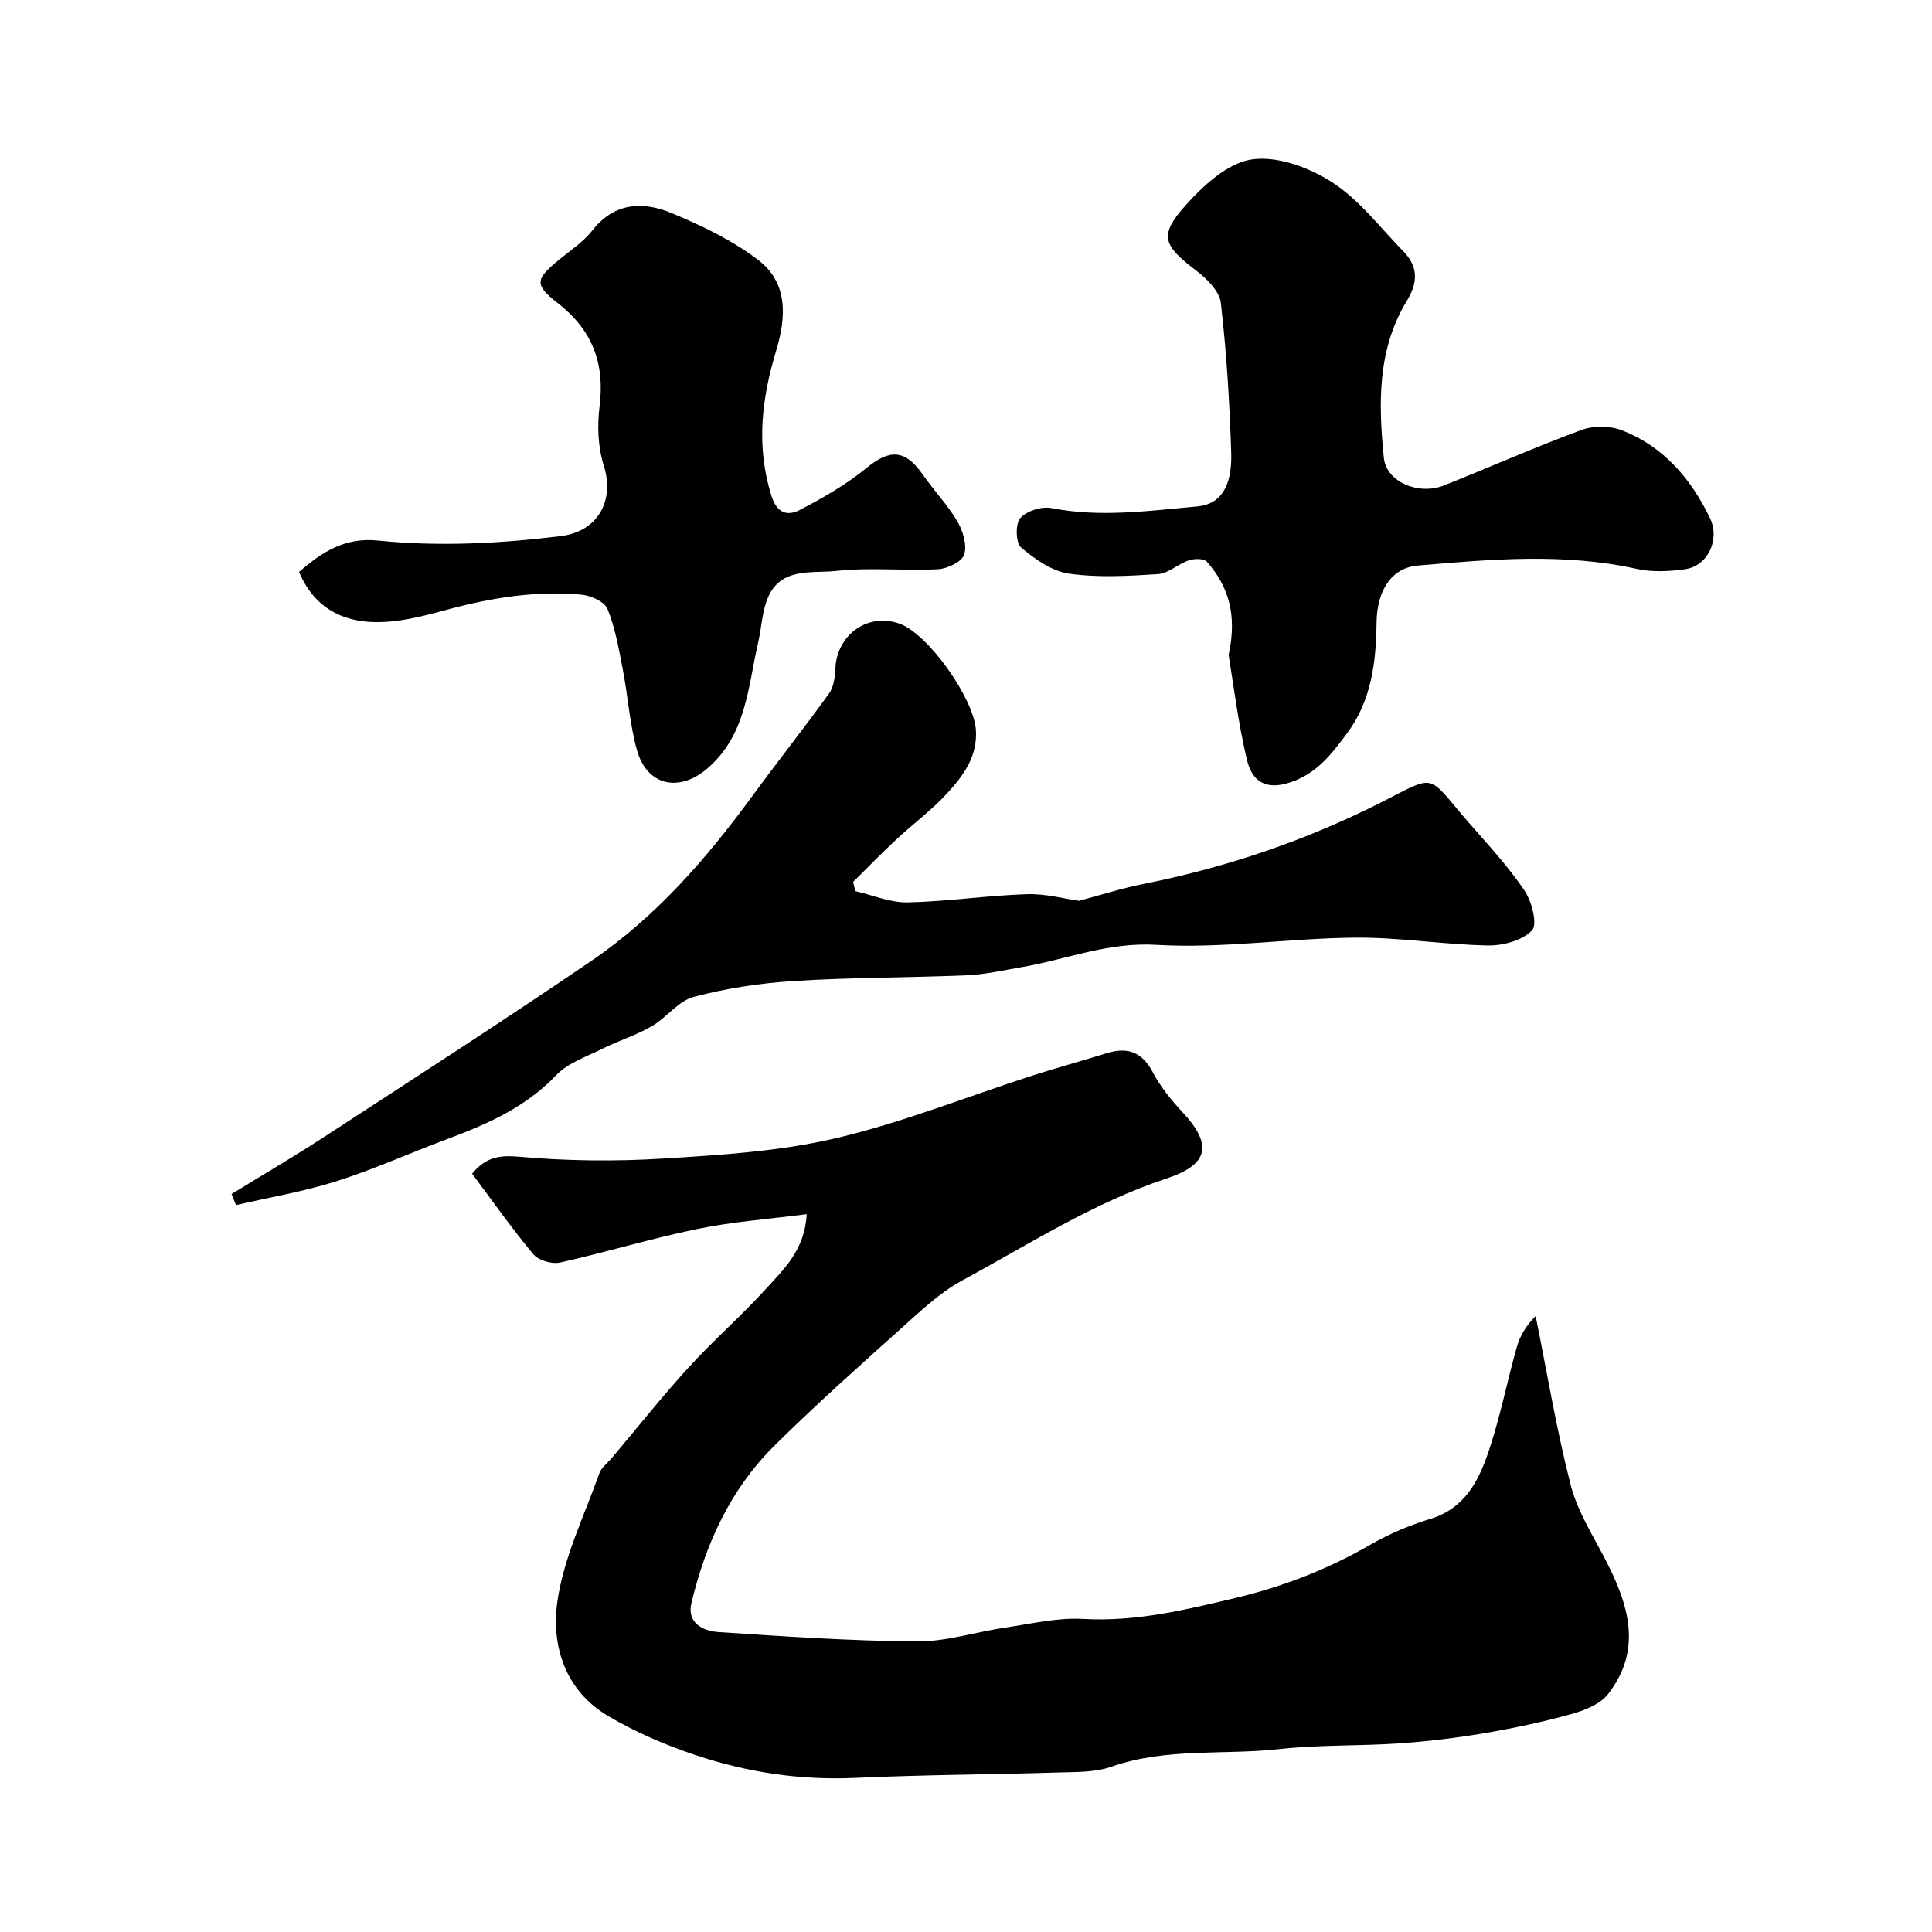
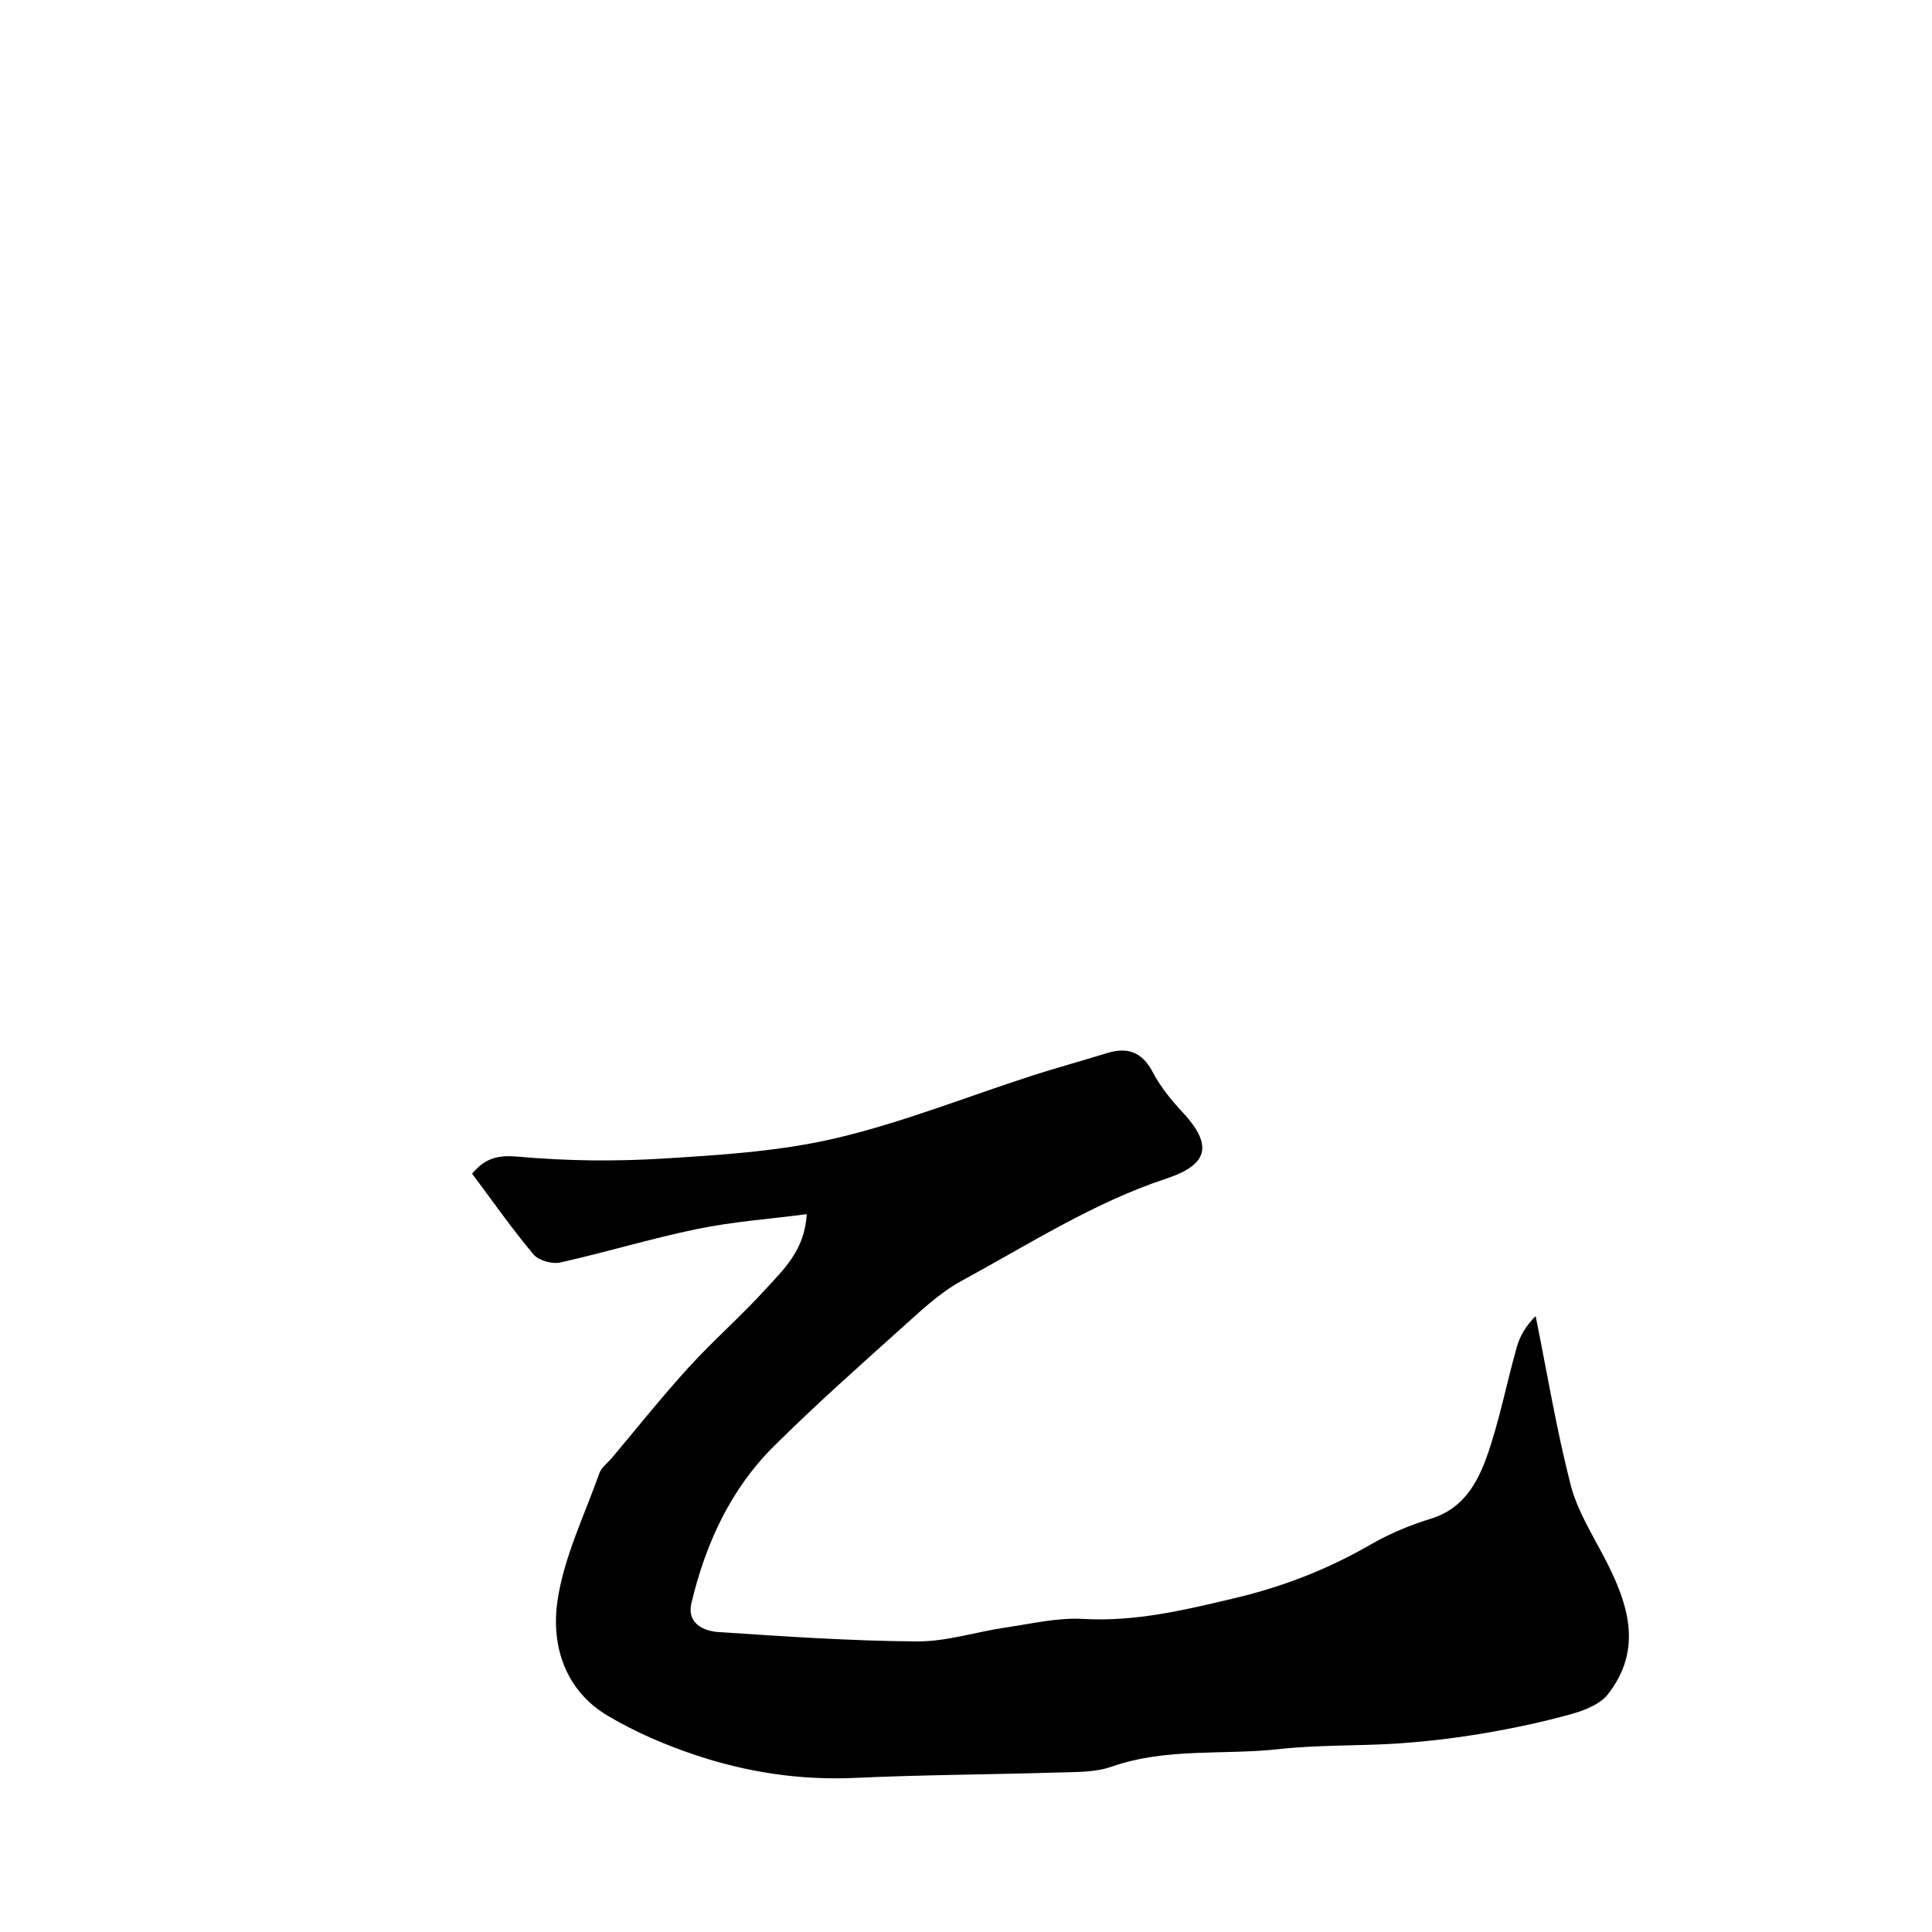
<svg xmlns="http://www.w3.org/2000/svg" enable-background="new 0 0 400 400" viewBox="0 0 400 400">
  <g fill="#000001">
    <path d="m97.74 243c2.82-3.39 5.56-3.89 9.75-3.51 9.92.89 19.99.99 29.93.37 11.93-.74 24.04-1.49 35.61-4.2 13.82-3.24 27.14-8.6 40.7-12.97 5.1-1.64 10.28-3.05 15.4-4.64 4.35-1.35 7.36-.24 9.57 3.99 1.56 2.97 3.77 5.69 6.07 8.16 6.35 6.8 5.52 10.89-3.23 13.79-15.14 5-28.49 13.62-42.36 21.14-4.68 2.54-8.7 6.41-12.72 10.01-8.86 7.95-17.77 15.88-26.22 24.27-9.03 8.96-14.17 20.25-17.09 32.49-.99 4.15 2.45 5.79 5.61 6 13.68.91 27.39 1.84 41.09 1.94 6.09.04 12.18-1.97 18.3-2.87 5.34-.78 10.77-2.09 16.08-1.79 10.88.62 21.1-1.85 31.52-4.33 9.97-2.37 19.2-5.97 28.03-11.07 3.91-2.26 8.2-4.04 12.53-5.37 6.59-2.03 9.55-7.3 11.54-12.9 2.59-7.32 4.05-15.03 6.16-22.53.64-2.28 1.83-4.41 3.93-6.51 2.35 11.65 4.29 23.4 7.23 34.89 1.38 5.41 4.54 10.4 7.16 15.44 4.82 9.29 7.84 18.68.57 27.98-1.65 2.11-4.91 3.36-7.67 4.13-5.92 1.64-11.97 2.92-18.03 3.95-5.8.98-11.67 1.69-17.54 2.09-8.25.56-16.58.27-24.79 1.18-11.56 1.28-23.39-.33-34.72 3.64-3.47 1.22-7.47 1.09-11.25 1.21-13.93.43-27.88.47-41.8 1.11-11.4.53-22.45-1.15-33.14-4.73-6.24-2.09-12.42-4.75-18.07-8.09-8.88-5.24-11.8-14.53-10.49-23.7 1.3-9.09 5.58-17.77 8.7-26.58.41-1.16 1.64-2.03 2.49-3.04 5.3-6.28 10.41-12.73 15.94-18.79 5.1-5.6 10.85-10.61 15.95-16.21 3.77-4.14 8.15-8.14 8.54-15.57-7.8 1.02-15.31 1.55-22.62 3.06-9.55 1.96-18.91 4.83-28.43 6.95-1.68.37-4.47-.42-5.53-1.69-4.5-5.38-8.52-11.12-12.7-16.7z" />
-     <path d="m47.94 247.21c6.47-3.98 13.04-7.82 19.4-11.97 18.44-12.02 36.95-23.94 55.14-36.33 13.35-9.1 23.84-21.19 33.34-34.18 5.21-7.12 10.7-14.03 15.85-21.19.96-1.34 1.2-3.39 1.28-5.13.32-7.05 6.75-11.62 13.28-9.29 5.98 2.13 15.39 15.49 15.82 22.01.36 5.49-2.6 9.45-5.89 13.05-3.21 3.52-7.12 6.39-10.62 9.65-3.05 2.84-5.95 5.84-8.91 8.77.15.63.3 1.27.45 1.9 3.63.83 7.27 2.41 10.87 2.33 8.21-.18 16.39-1.43 24.6-1.7 3.97-.13 7.97.98 10.83 1.37 4.84-1.28 8.99-2.62 13.23-3.46 17.34-3.44 33.9-9.06 49.67-17.08 11.36-5.77 9.05-5.72 17.76 4.29 3.99 4.58 8.17 9.07 11.56 14.08 1.53 2.26 2.77 7.04 1.6 8.28-1.98 2.1-6 3.19-9.13 3.14-9.2-.17-18.39-1.71-27.58-1.62-13.71.13-27.47 2.3-41.09 1.49-10.05-.6-18.73 3.07-28.06 4.65-3.7.63-7.41 1.49-11.14 1.65-11.93.51-23.88.43-35.79 1.18-6.98.44-14.02 1.5-20.76 3.29-3.23.85-5.67 4.33-8.76 6.11-3.19 1.84-6.8 2.95-10.11 4.6-3.33 1.66-7.19 2.95-9.64 5.52-6.37 6.68-14.34 10.15-22.67 13.26-7.62 2.84-15.07 6.22-22.81 8.68-6.78 2.15-13.86 3.33-20.8 4.94-.31-.76-.62-1.53-.92-2.29z" />
-     <path d="m254.37 135.6c1.84-8.36-.07-14.27-4.5-19.31-.61-.69-2.62-.66-3.75-.28-2.21.74-4.21 2.71-6.38 2.85-6.13.4-12.4.77-18.44-.1-3.53-.51-7.05-3-9.89-5.41-1.11-.94-1.22-4.88-.18-6.07 1.3-1.49 4.42-2.49 6.43-2.09 10.15 2 20.2.56 30.25-.34 4.81-.43 7.22-4.15 7-11.09-.33-10.37-.96-20.75-2.15-31.05-.28-2.41-2.89-5.01-5.07-6.67-6.85-5.19-7.81-7.25-2.33-13.41 3.69-4.15 8.74-8.84 13.75-9.61 5.27-.81 11.93 1.64 16.67 4.7 5.66 3.65 9.98 9.42 14.8 14.35 3.08 3.15 3 6.43.69 10.23-6.15 10.08-5.88 21.35-4.76 32.48.51 5.04 7.24 7.8 12.43 5.73 9.51-3.78 18.87-7.94 28.46-11.48 2.49-.92 5.92-.91 8.38.05 8.62 3.35 14.32 10.01 18.26 18.21 2.13 4.43-.47 9.92-5.22 10.57-3.26.45-6.77.63-9.95-.08-15.09-3.34-30.22-1.99-45.34-.69-5.42.46-8.46 5.14-8.53 11.86-.09 8.11-1.07 16.08-6.04 22.78-3.27 4.4-6.53 8.78-12.55 10.47-5.25 1.47-7.41-1.36-8.26-4.96-1.81-7.59-2.74-15.4-3.78-21.64z" />
-     <path d="m61.92 118.41c4.78-4.17 9.55-7.19 16.28-6.5 12.63 1.29 25.27.63 37.86-.91 7.71-.94 11.25-7.3 8.94-14.63-1.2-3.8-1.37-8.2-.87-12.19 1.13-9.02-1.5-15.91-8.81-21.56-4.78-3.7-4.35-4.89.28-8.73 2.41-1.99 5.14-3.76 7.03-6.17 4.57-5.84 10.47-6.06 16.36-3.63 6.28 2.6 12.61 5.64 17.97 9.72 6.26 4.76 5.83 11.89 3.71 18.89-2.99 9.88-4.16 19.74-.95 29.96 1.21 3.83 3.49 4.14 5.84 2.93 4.87-2.51 9.7-5.32 13.93-8.77 4.77-3.88 7.94-3.77 11.58 1.46 2.29 3.29 5.12 6.23 7.14 9.66 1.16 1.97 2.04 4.89 1.42 6.87-.46 1.48-3.48 2.94-5.43 3.04-7 .37-14.09-.42-21.03.35-4.97.55-11.39-.83-14.13 5.41-1.26 2.89-1.35 6.28-2.07 9.41-2.14 9.27-2.43 19.19-10.59 26.14-5.75 4.9-12.41 3.57-14.49-3.8-1.53-5.44-1.87-11.2-2.95-16.77-.82-4.24-1.56-8.58-3.17-12.53-.62-1.51-3.49-2.78-5.44-2.95-9.6-.86-18.96.71-28.23 3.24-4.7 1.28-9.62 2.53-14.42 2.45-6.83-.09-12.65-2.99-15.76-10.39z" />
  </g>
</svg>